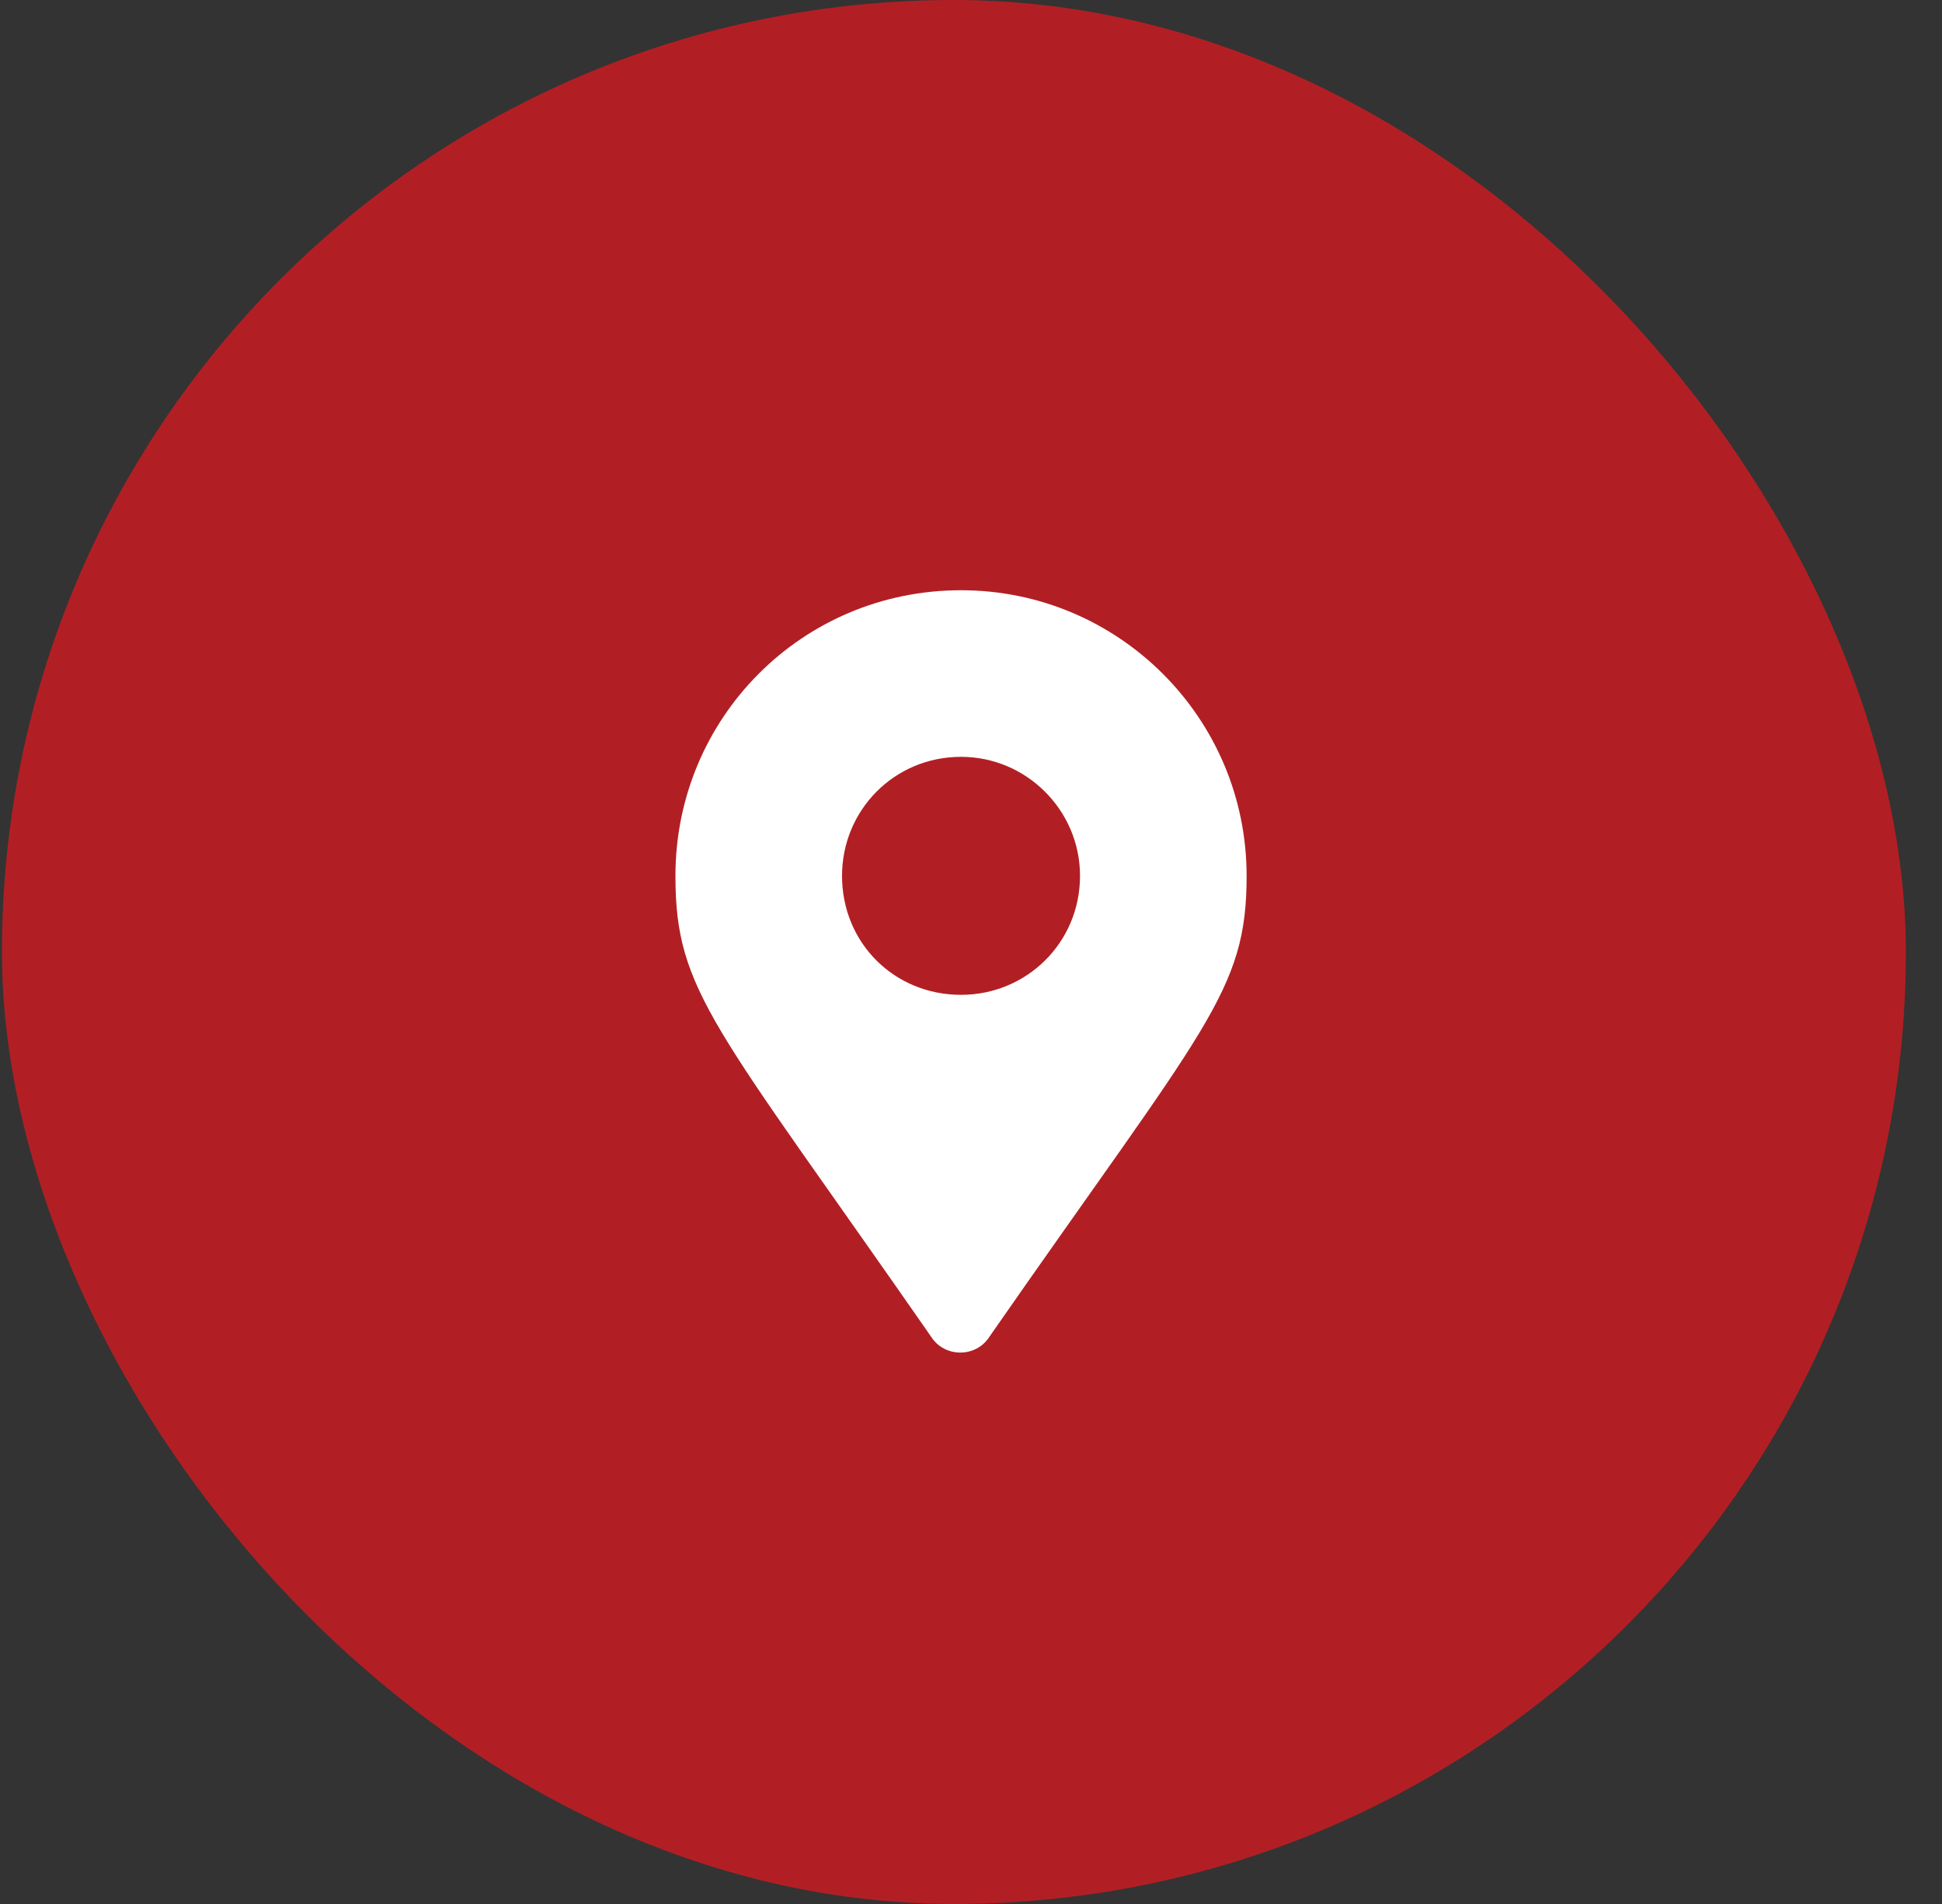
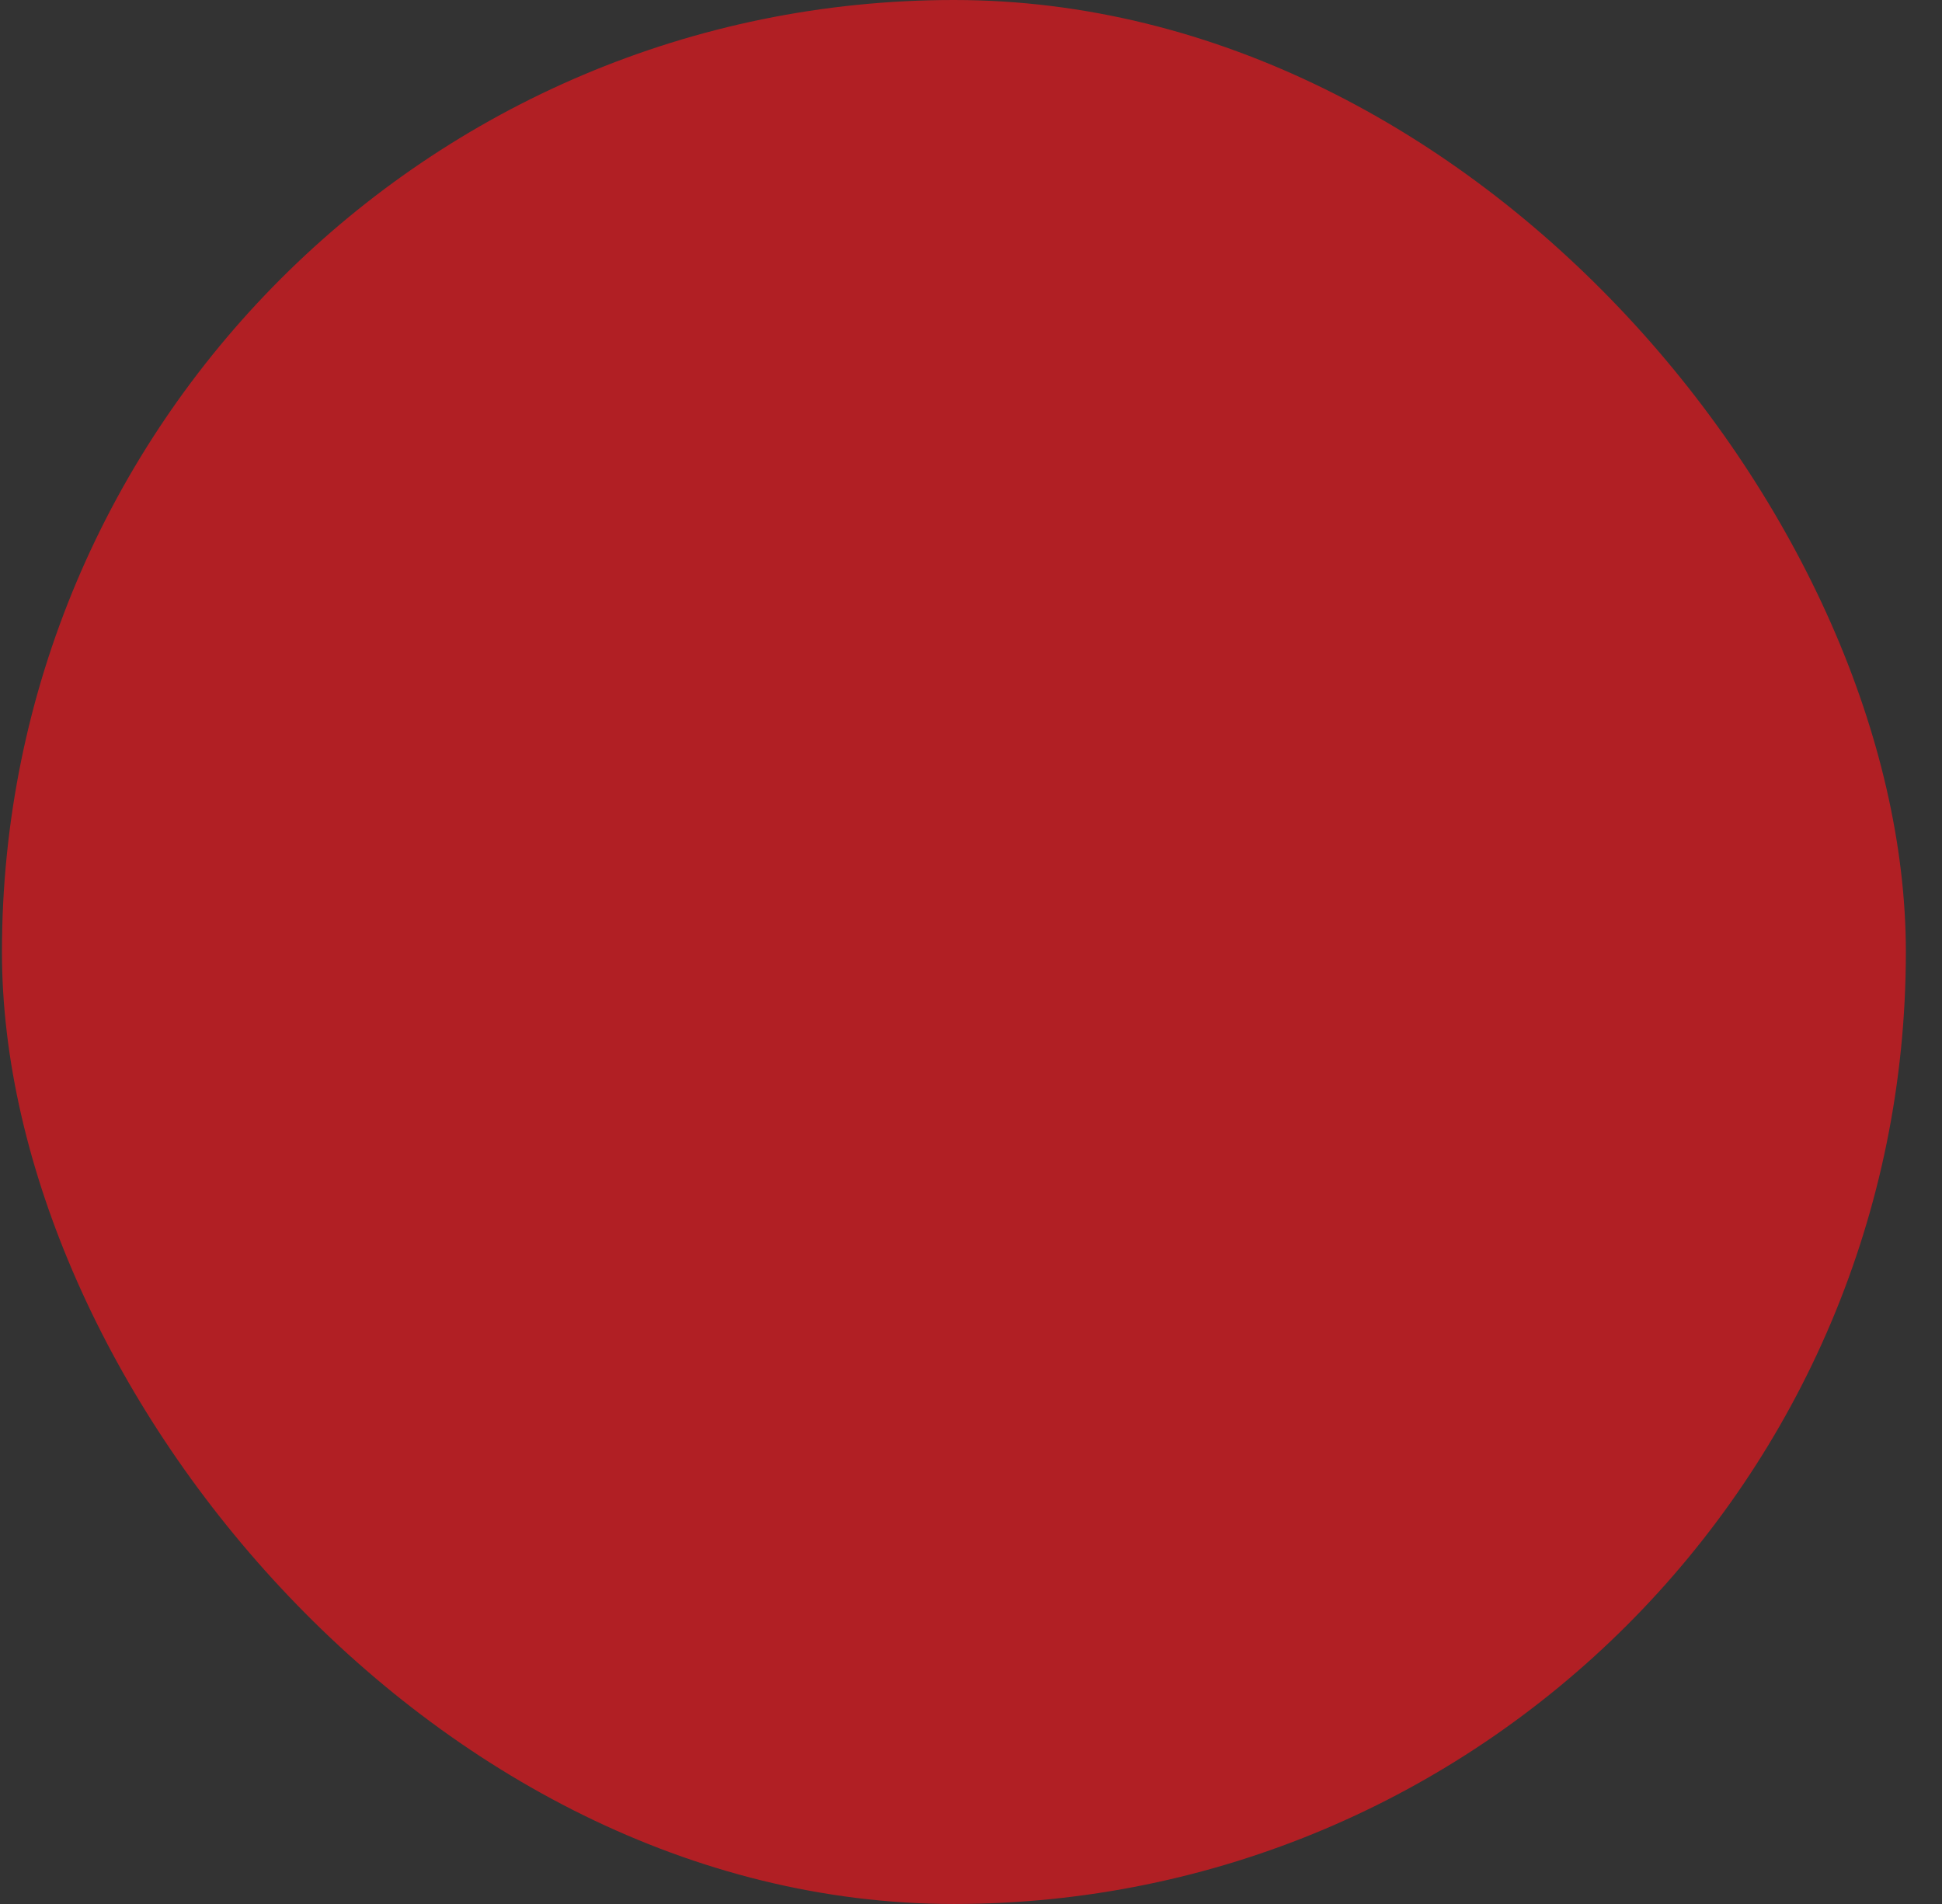
<svg xmlns="http://www.w3.org/2000/svg" width="51" height="50" viewBox="0 0 51 50" fill="none">
  <rect x="0" y="0" width="51" height="50" fill="#333333" stroke="none" />
  <rect x="0.051" width="50" height="50" rx="25" fill="#B11F24" />
-   <path d="M24.457 35.109C18.754 26.906 17.738 26.047 17.738 23C17.738 18.859 21.059 15.5 25.238 15.5C29.379 15.5 32.738 18.859 32.738 23C32.738 26.047 31.684 26.906 25.98 35.109C25.629 35.656 24.809 35.656 24.457 35.109ZM25.238 26.125C26.957 26.125 28.363 24.758 28.363 23C28.363 21.281 26.957 19.875 25.238 19.875C23.48 19.875 22.113 21.281 22.113 23C22.113 24.758 23.48 26.125 25.238 26.125Z" fill="white" />
</svg>